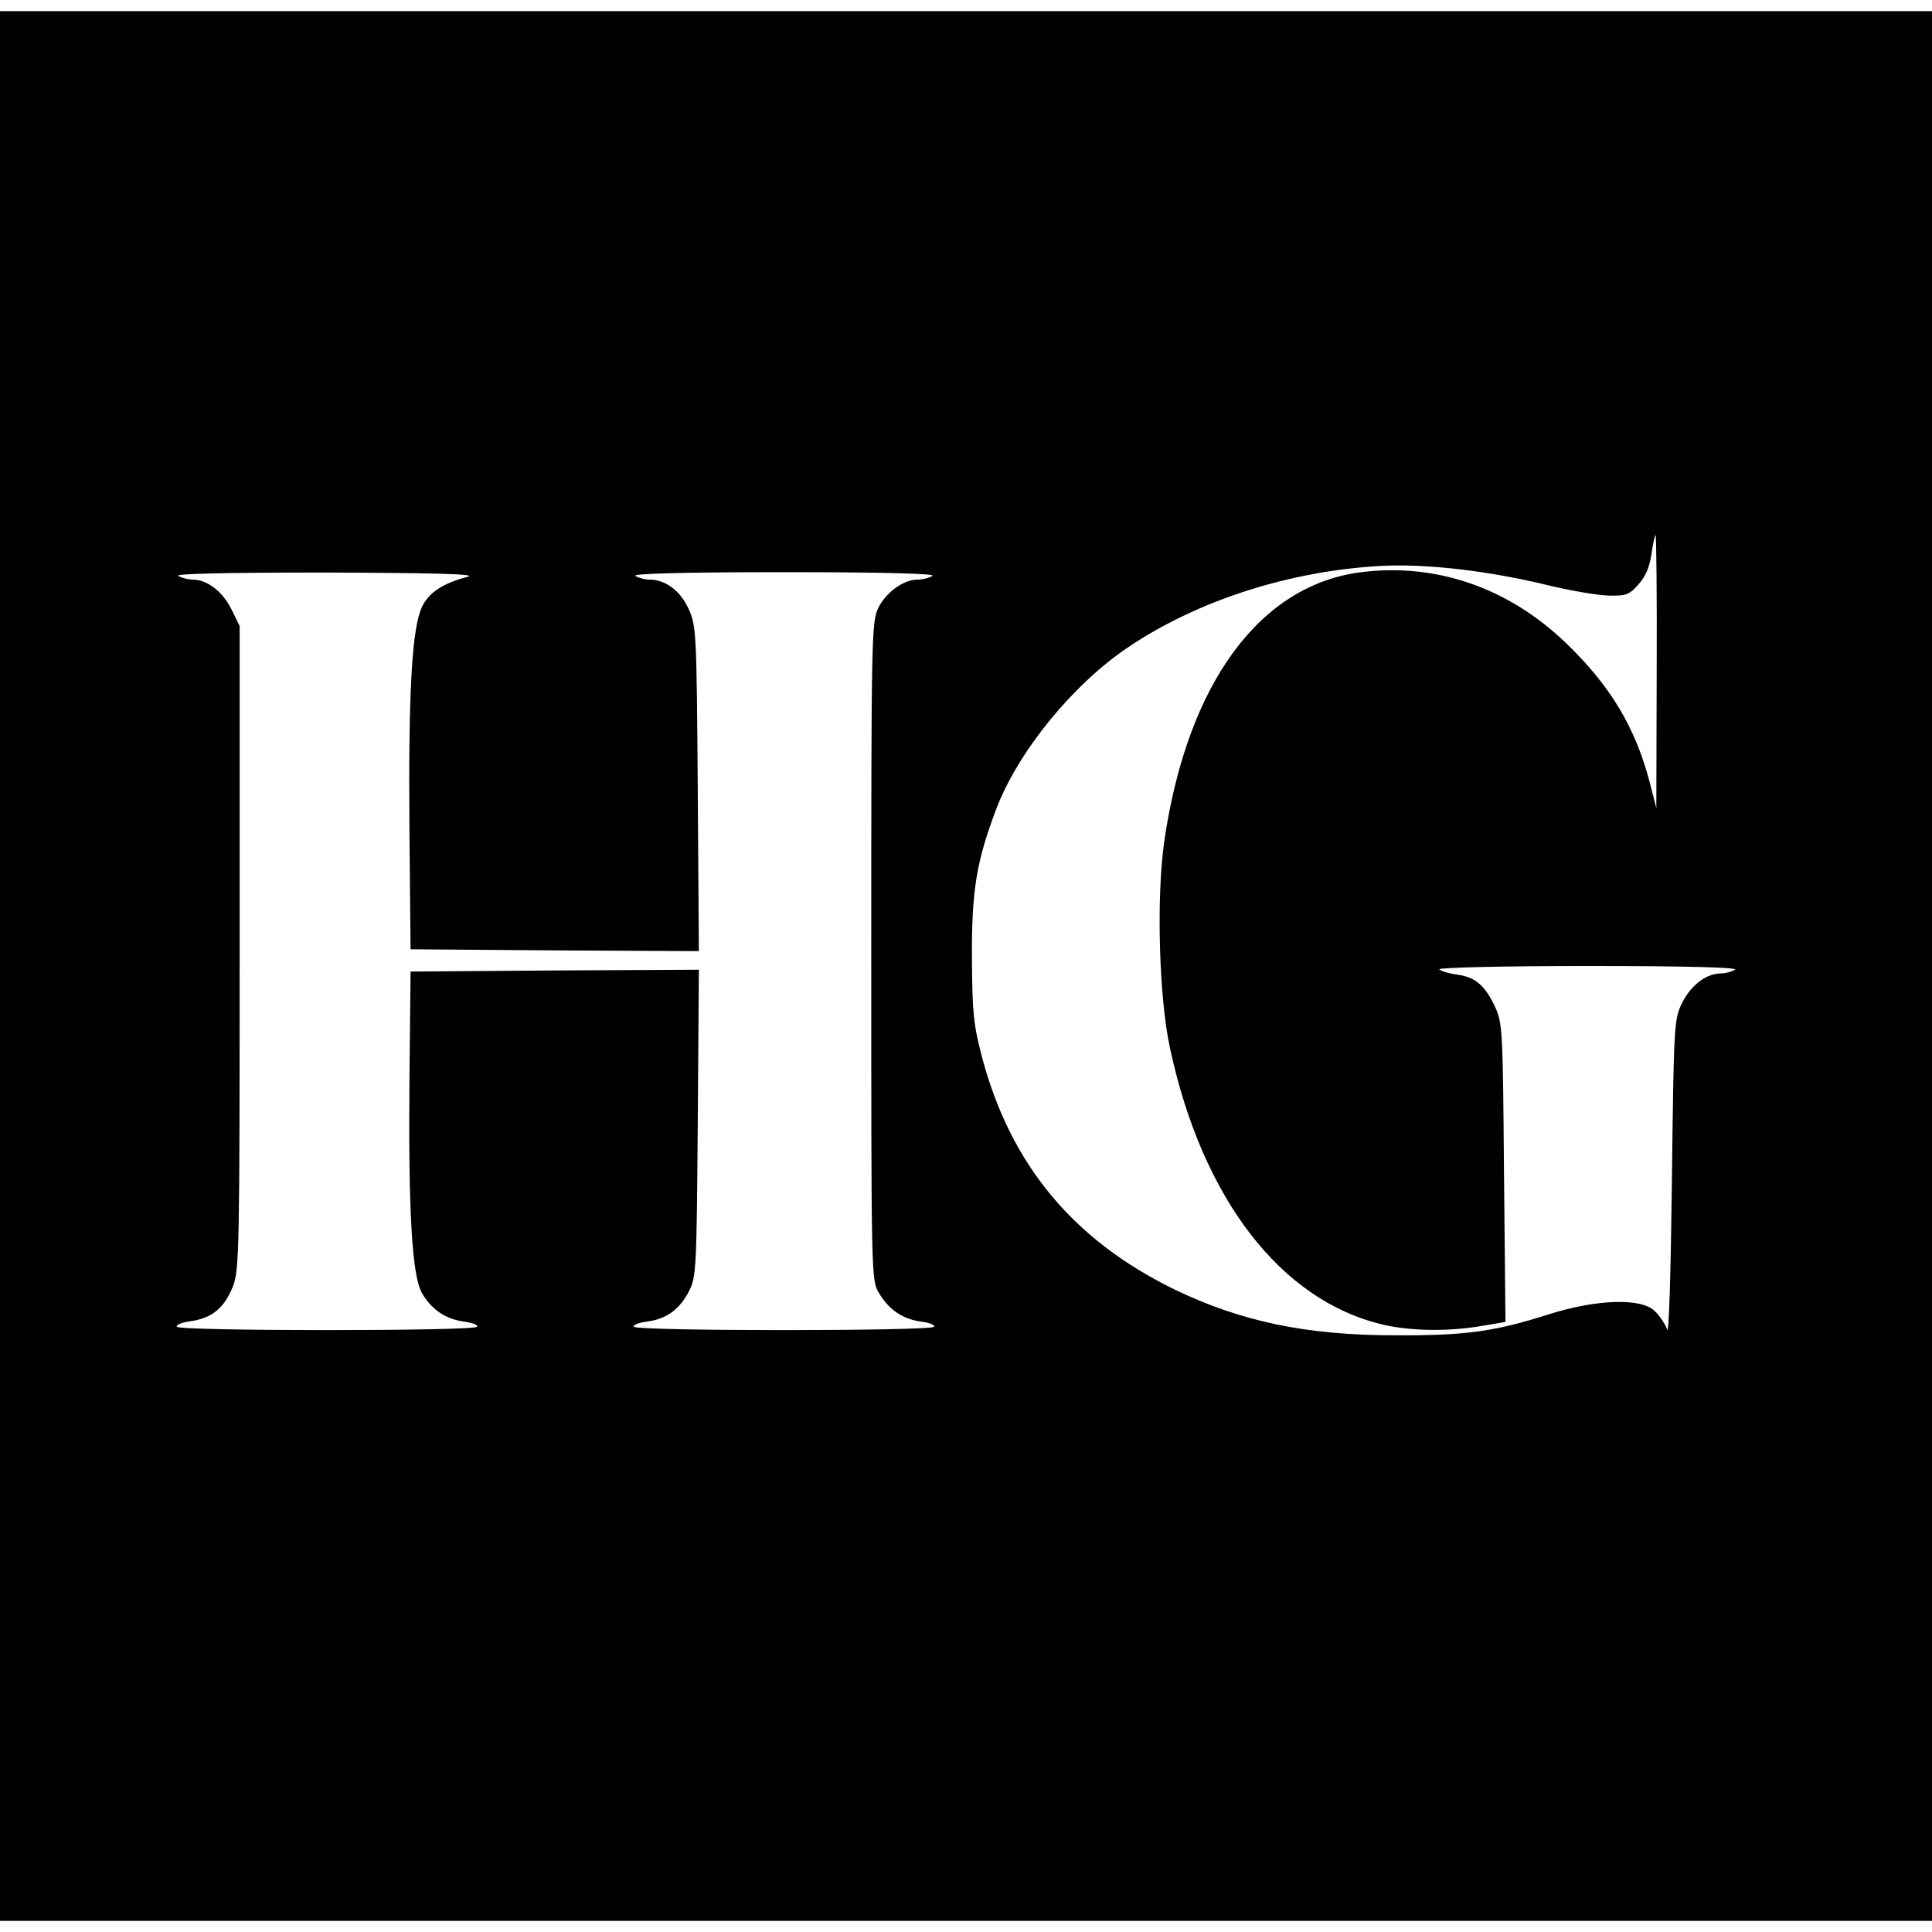
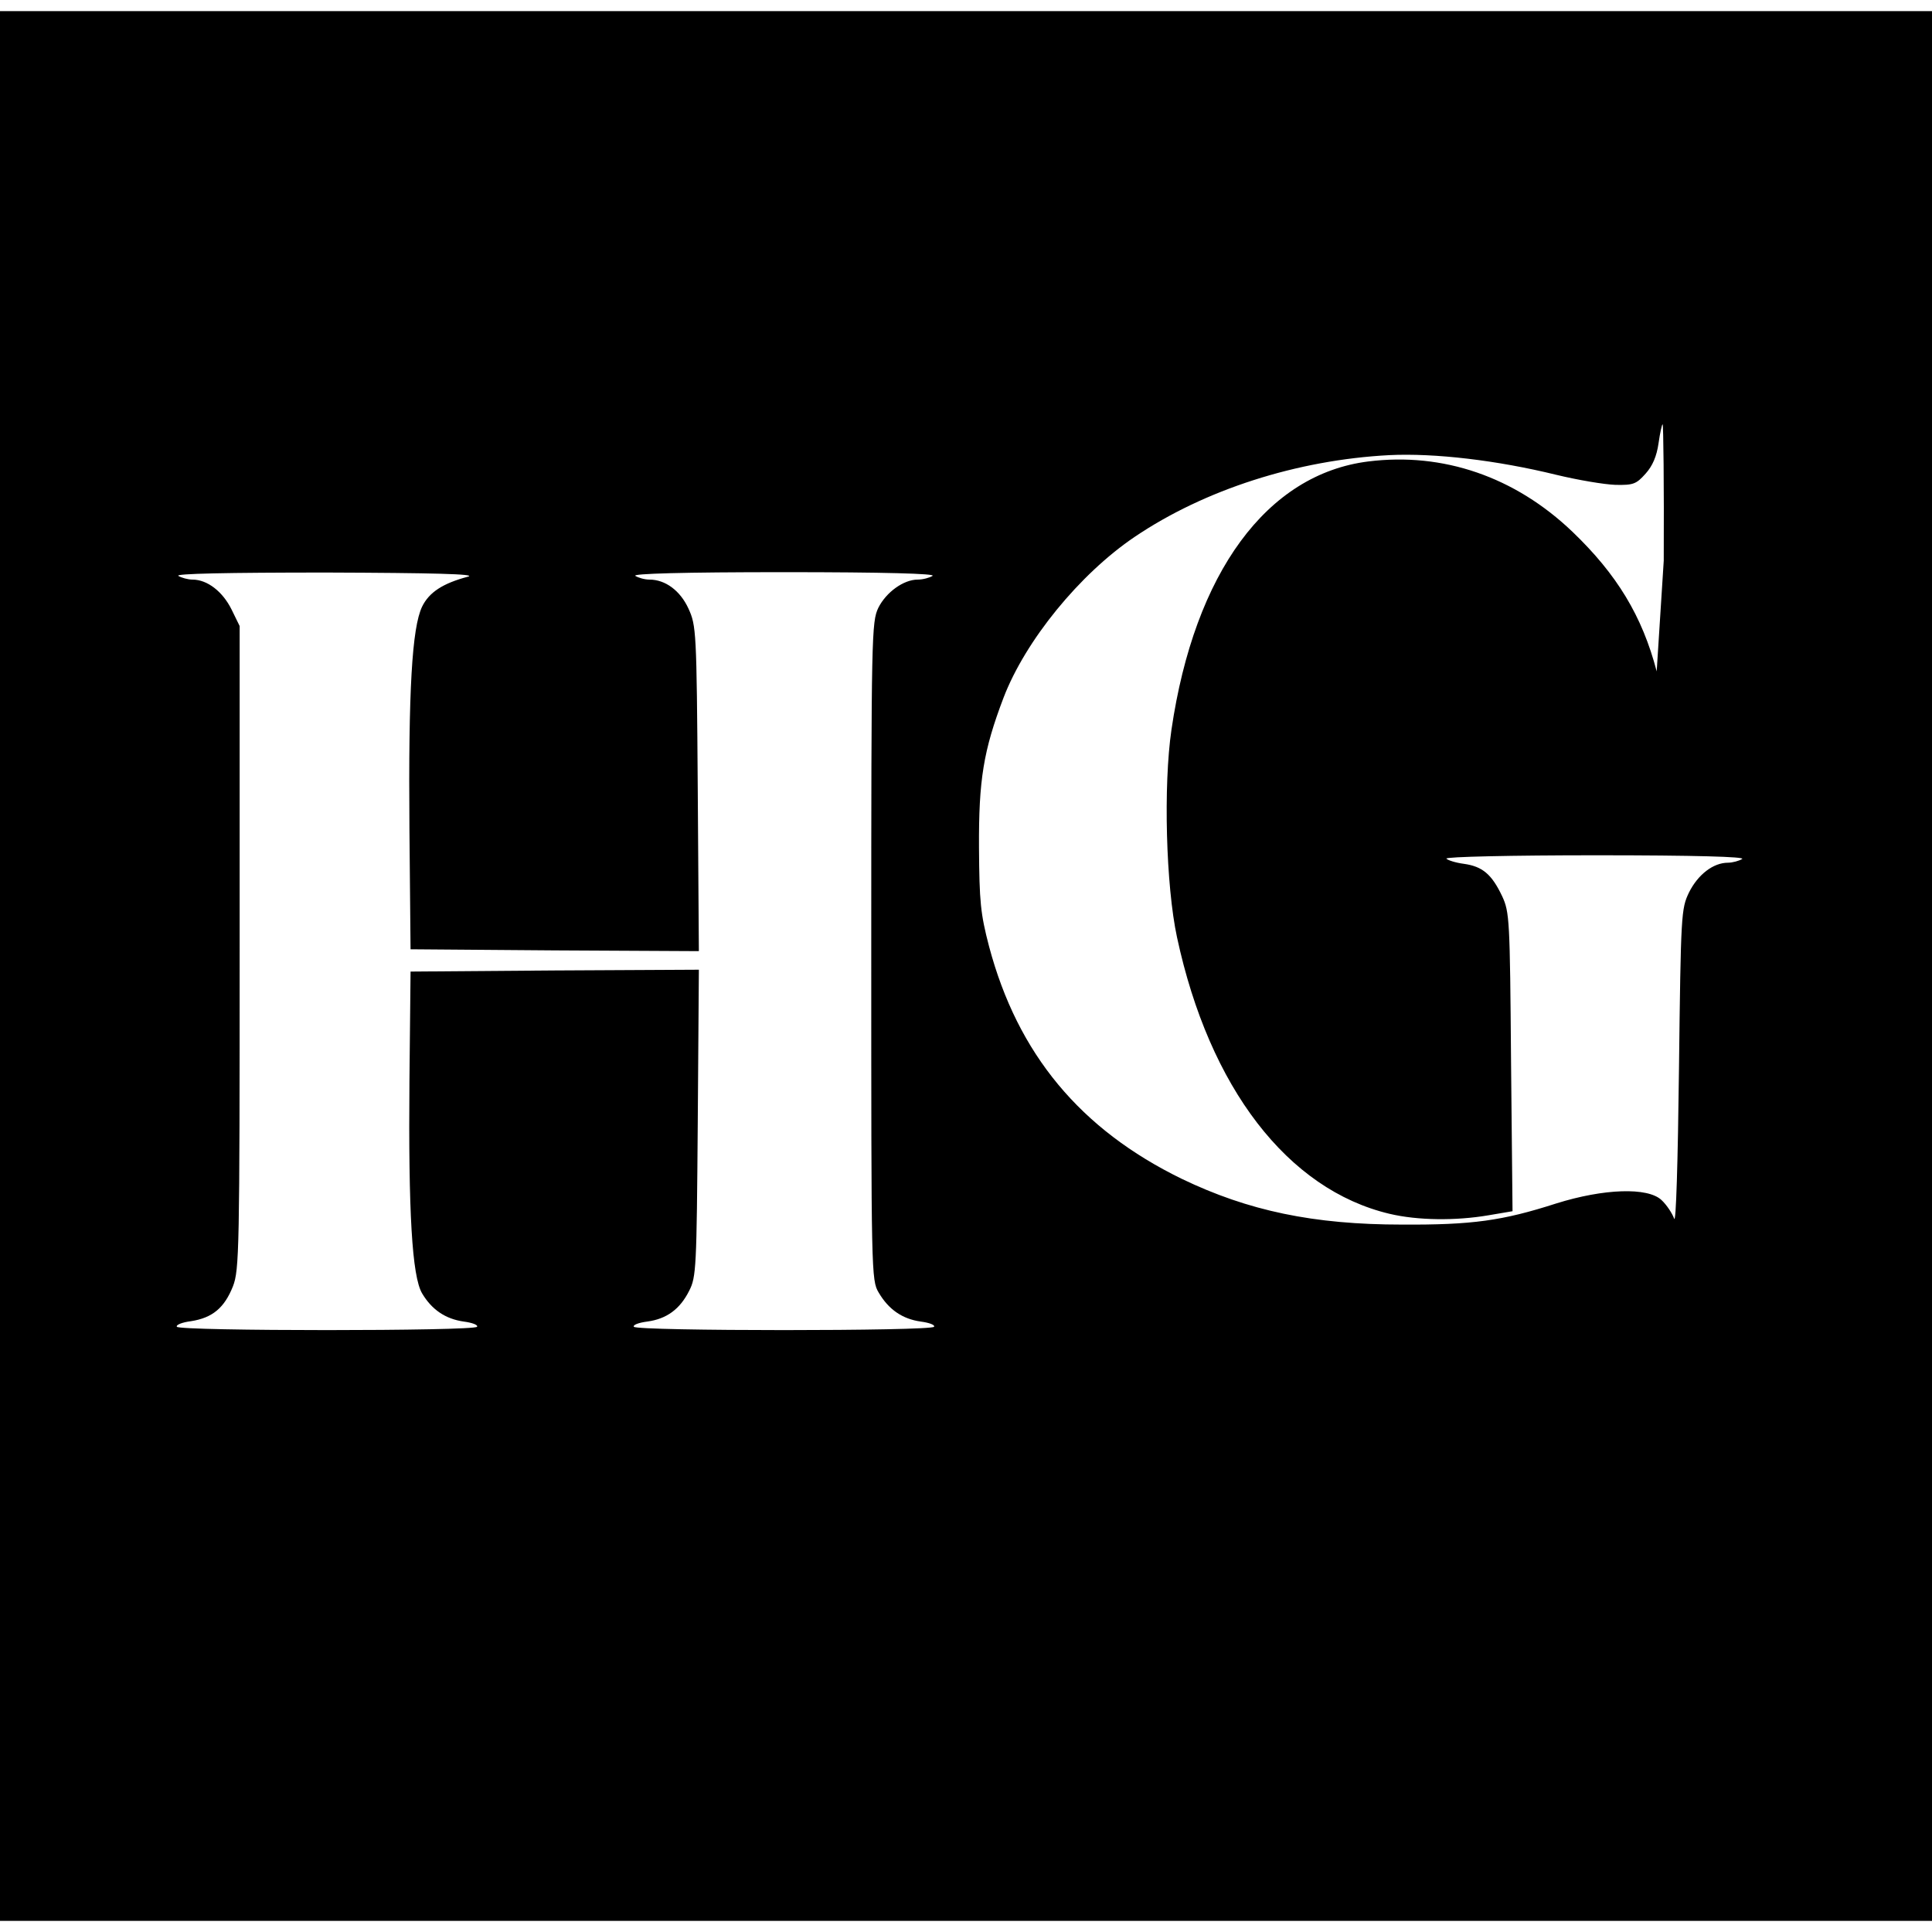
<svg xmlns="http://www.w3.org/2000/svg" version="1.0" width="520pt" height="520pt" viewBox="0 0 520 520" preserveAspectRatio="xMidYMid meet">
  <g transform="translate(0,520) scale(0.1,-0.1)" fill="#000000" stroke="none">
-     <path d="M0 2600 l0 -2570 2600 0 2600 0 0 2570 0 2570 -2600 0 -2600 0 0 -2570z m4459 793 l-1 -368 -18 70 c-39 149 -107 261 -227 376 -155 148 -348 214 -549 189 -273 -34 -468 -299 -530 -722 -22 -150 -15 -420 15 -559 87 -405 298 -679 572 -744 76 -18 178 -19 266 -4 l65 11 -4 402 c-3 383 -4 403 -24 446 -28 59 -53 80 -103 87 -23 3 -44 10 -47 14 -3 5 176 9 403 9 267 0 403 -4 393 -10 -8 -5 -26 -10 -38 -10 -40 0 -81 -32 -105 -80 -21 -44 -22 -56 -27 -475 -3 -252 -8 -419 -13 -403 -5 14 -20 37 -34 50 -37 35 -155 31 -283 -9 -146 -47 -227 -58 -415 -57 -239 0 -414 37 -593 123 -273 133 -442 336 -519 626 -23 88 -26 120 -27 265 -1 183 12 262 66 404 59 154 205 333 353 433 188 127 437 207 685 220 123 6 291 -14 450 -53 58 -14 129 -26 159 -27 48 -1 56 2 81 30 19 21 30 47 35 82 4 28 9 51 11 51 2 0 4 -165 3 -367z m-3199 255 c-68 -18 -105 -42 -124 -81 -27 -57 -37 -224 -34 -597 l3 -325 388 -3 388 -2 -3 437 c-3 425 -4 439 -25 485 -22 48 -62 78 -105 78 -13 0 -30 5 -38 10 -10 6 128 10 400 10 272 0 410 -4 400 -10 -8 -5 -26 -10 -40 -10 -38 0 -85 -34 -106 -76 -18 -38 -19 -71 -19 -924 0 -867 0 -886 20 -919 27 -46 64 -71 113 -78 23 -3 39 -9 36 -14 -7 -12 -801 -12 -808 0 -3 5 13 11 36 14 52 7 88 33 113 83 19 37 20 62 23 452 l3 412 -388 -2 -388 -3 -3 -295 c-3 -353 7 -525 34 -571 26 -44 63 -69 112 -76 23 -3 39 -9 36 -14 -7 -12 -801 -12 -808 0 -3 5 14 12 38 15 58 9 90 36 113 94 17 44 18 98 18 912 l0 865 -22 45 c-24 48 -65 80 -105 80 -12 0 -30 5 -38 10 -10 6 129 9 400 9 284 -1 404 -4 380 -11z" />
+     <path d="M0 2600 l0 -2570 2600 0 2600 0 0 2570 0 2570 -2600 0 -2600 0 0 -2570z m4459 793 c-39 149 -107 261 -227 376 -155 148 -348 214 -549 189 -273 -34 -468 -299 -530 -722 -22 -150 -15 -420 15 -559 87 -405 298 -679 572 -744 76 -18 178 -19 266 -4 l65 11 -4 402 c-3 383 -4 403 -24 446 -28 59 -53 80 -103 87 -23 3 -44 10 -47 14 -3 5 176 9 403 9 267 0 403 -4 393 -10 -8 -5 -26 -10 -38 -10 -40 0 -81 -32 -105 -80 -21 -44 -22 -56 -27 -475 -3 -252 -8 -419 -13 -403 -5 14 -20 37 -34 50 -37 35 -155 31 -283 -9 -146 -47 -227 -58 -415 -57 -239 0 -414 37 -593 123 -273 133 -442 336 -519 626 -23 88 -26 120 -27 265 -1 183 12 262 66 404 59 154 205 333 353 433 188 127 437 207 685 220 123 6 291 -14 450 -53 58 -14 129 -26 159 -27 48 -1 56 2 81 30 19 21 30 47 35 82 4 28 9 51 11 51 2 0 4 -165 3 -367z m-3199 255 c-68 -18 -105 -42 -124 -81 -27 -57 -37 -224 -34 -597 l3 -325 388 -3 388 -2 -3 437 c-3 425 -4 439 -25 485 -22 48 -62 78 -105 78 -13 0 -30 5 -38 10 -10 6 128 10 400 10 272 0 410 -4 400 -10 -8 -5 -26 -10 -40 -10 -38 0 -85 -34 -106 -76 -18 -38 -19 -71 -19 -924 0 -867 0 -886 20 -919 27 -46 64 -71 113 -78 23 -3 39 -9 36 -14 -7 -12 -801 -12 -808 0 -3 5 13 11 36 14 52 7 88 33 113 83 19 37 20 62 23 452 l3 412 -388 -2 -388 -3 -3 -295 c-3 -353 7 -525 34 -571 26 -44 63 -69 112 -76 23 -3 39 -9 36 -14 -7 -12 -801 -12 -808 0 -3 5 14 12 38 15 58 9 90 36 113 94 17 44 18 98 18 912 l0 865 -22 45 c-24 48 -65 80 -105 80 -12 0 -30 5 -38 10 -10 6 129 9 400 9 284 -1 404 -4 380 -11z" />
  </g>
</svg>